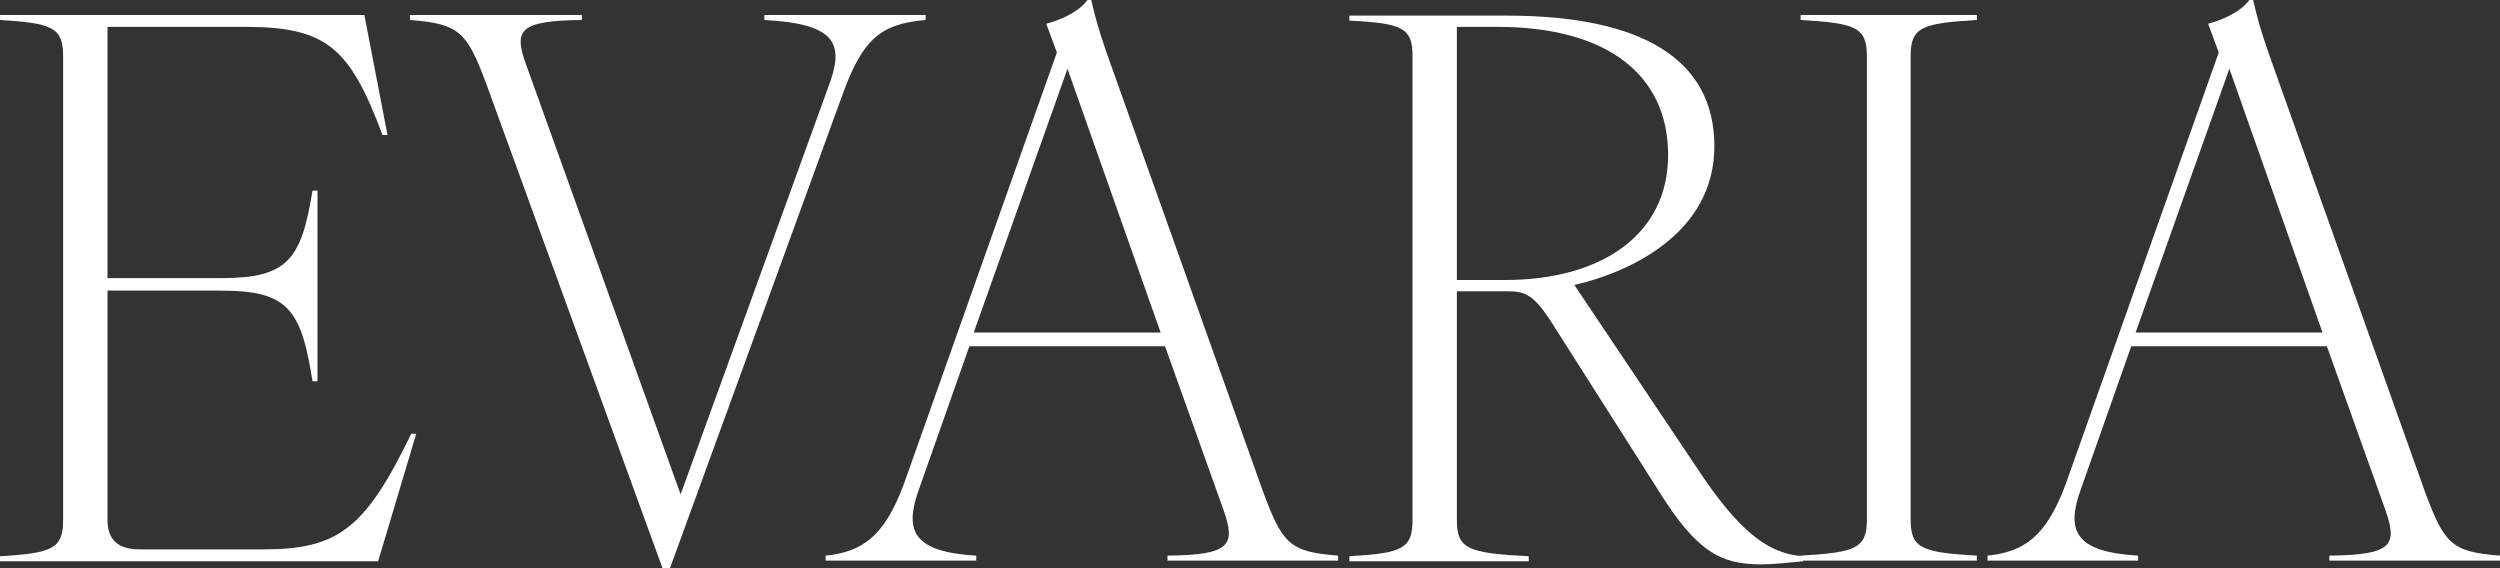
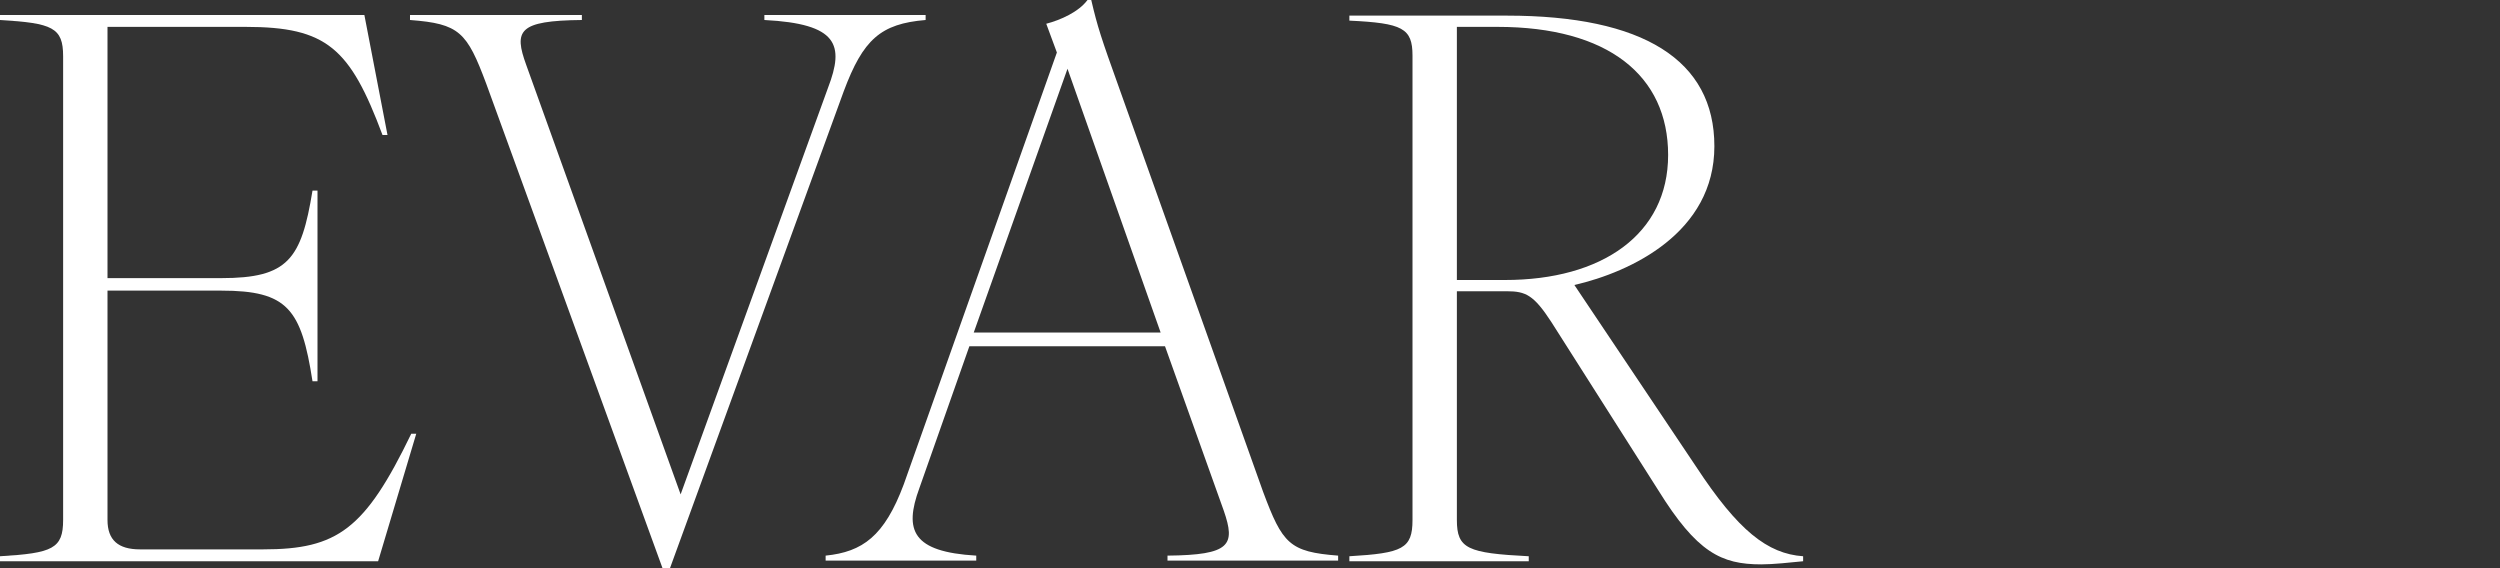
<svg xmlns="http://www.w3.org/2000/svg" id="Layer_1" viewBox="0 0 400 90.9">
  <rect x="0" y="0" width="400" height="90.9" fill="#333333" stroke="none" />
  <defs>
    <style>.cls-1{fill:#fff;}</style>
  </defs>
  <path class="cls-1" d="M10.1,83.1V9c0-4.6-1.7-5.3-10.1-5.8v-.8h58.3l3.7,19.2h-.8c-5.2-13.9-8.9-17.3-21.9-17.3h-22.1v40.2h18.2c10.7,0,12.8-3,14.6-14h.8v30.5h-.8c-1.8-11.6-4-14.5-14.6-14.5h-18.2v36.7c0,3.2,1.7,4.7,5.2,4.7h19.7c11.9,0,16.3-3.2,23.7-18.5h.8l-6.1,20.4H0v-.8c8.4-.5,10.1-1.2,10.1-5.8Z" />
-   <path class="cls-1" d="M65.6,3.2v-.8h27.5v.8c-10.2.1-10.9,1.7-8.9,7.2l24.7,68.7,23.6-65.1c2.6-6.8,1.6-10.2-10.2-10.8v-.8h25.8v.8c-7.2.6-10,3.1-13.1,11.4l-27.8,76.3h-1.2L77.8,13.4c-3.1-8.3-4.3-9.6-12.2-10.2Z" />
+   <path class="cls-1" d="M65.6,3.2v-.8h27.5v.8c-10.2.1-10.9,1.7-8.9,7.2l24.7,68.7,23.6-65.1c2.6-6.8,1.6-10.2-10.2-10.8v-.8h25.8v.8c-7.2.6-10,3.1-13.1,11.4l-27.8,76.3h-1.2L77.8,13.4c-3.1-8.3-4.3-9.6-12.2-10.2" />
  <path class="cls-1" d="M195.8,81.7l-9.4-26.3h-31.3l-8,22.7c-2.5,6.8-1.1,10.2,9.1,10.8v.8h-24.1v-.8c5.9-.6,9.4-3.1,12.5-11.4l24.5-69.1-1.7-4.6c2.3-.6,5.2-1.9,6.6-3.8h.6c1,4.3,1.6,6.1,4.4,13.9l23.1,64.8c3.1,8.3,4.2,9.6,12,10.2v.8h-27.3v-.8c10.1-.1,10.9-1.7,9-7.2ZM185.7,53.2l-14.9-42.2-15,42.2h29.9Z" />
  <path class="cls-1" d="M226,83.1V8.9c0-4.4-1.6-5.2-10.1-5.6v-.8h25.2c21.8,0,33.2,7.1,33.2,20.9s-13.3,20.1-22.4,22.2l19.5,29.1c6.7,10.2,11.4,13.9,17.1,14.3v.8c-2,.2-4.8.5-6.7.5-6.4,0-10.3-1.9-16.5-11.9l-17.1-26.9c-2.8-4.3-4.1-4.9-7.1-4.9h-8v36.6c0,4.6,1.7,5.3,11.5,5.8v.8h-28.7v-.8c8.5-.5,10.1-1.2,10.1-5.8ZM240.8,44.8c15.5,0,26.1-7.3,26.1-20s-9.6-20.5-27.3-20.5h-6.5v40.5h7.7Z" />
-   <path class="cls-1" d="M298.7,83.1V9c0-4.6-1.7-5.3-10.6-5.8v-.8h28.2v.8c-8.9.5-10.6,1.2-10.6,5.8v74.1c0,4.6,1.7,5.3,10.6,5.8v.8h-28.2v-.8c8.9-.5,10.6-1.2,10.6-5.8Z" />
-   <path class="cls-1" d="M381.7,81.7l-9.4-26.3h-31.3l-8,22.7c-2.5,6.8-1.1,10.2,9.1,10.8v.8h-24.1v-.8c5.9-.6,9.4-3.1,12.5-11.4l24.5-69.1-1.7-4.6c2.3-.6,5.2-1.9,6.6-3.8h.6c1,4.3,1.6,6.1,4.4,13.9l23.1,64.8c3.1,8.3,4.2,9.6,12,10.2v.8h-27.3v-.8c10.1-.1,10.9-1.7,9-7.2ZM371.6,53.2l-14.9-42.2-15,42.2h29.9Z" />
</svg>